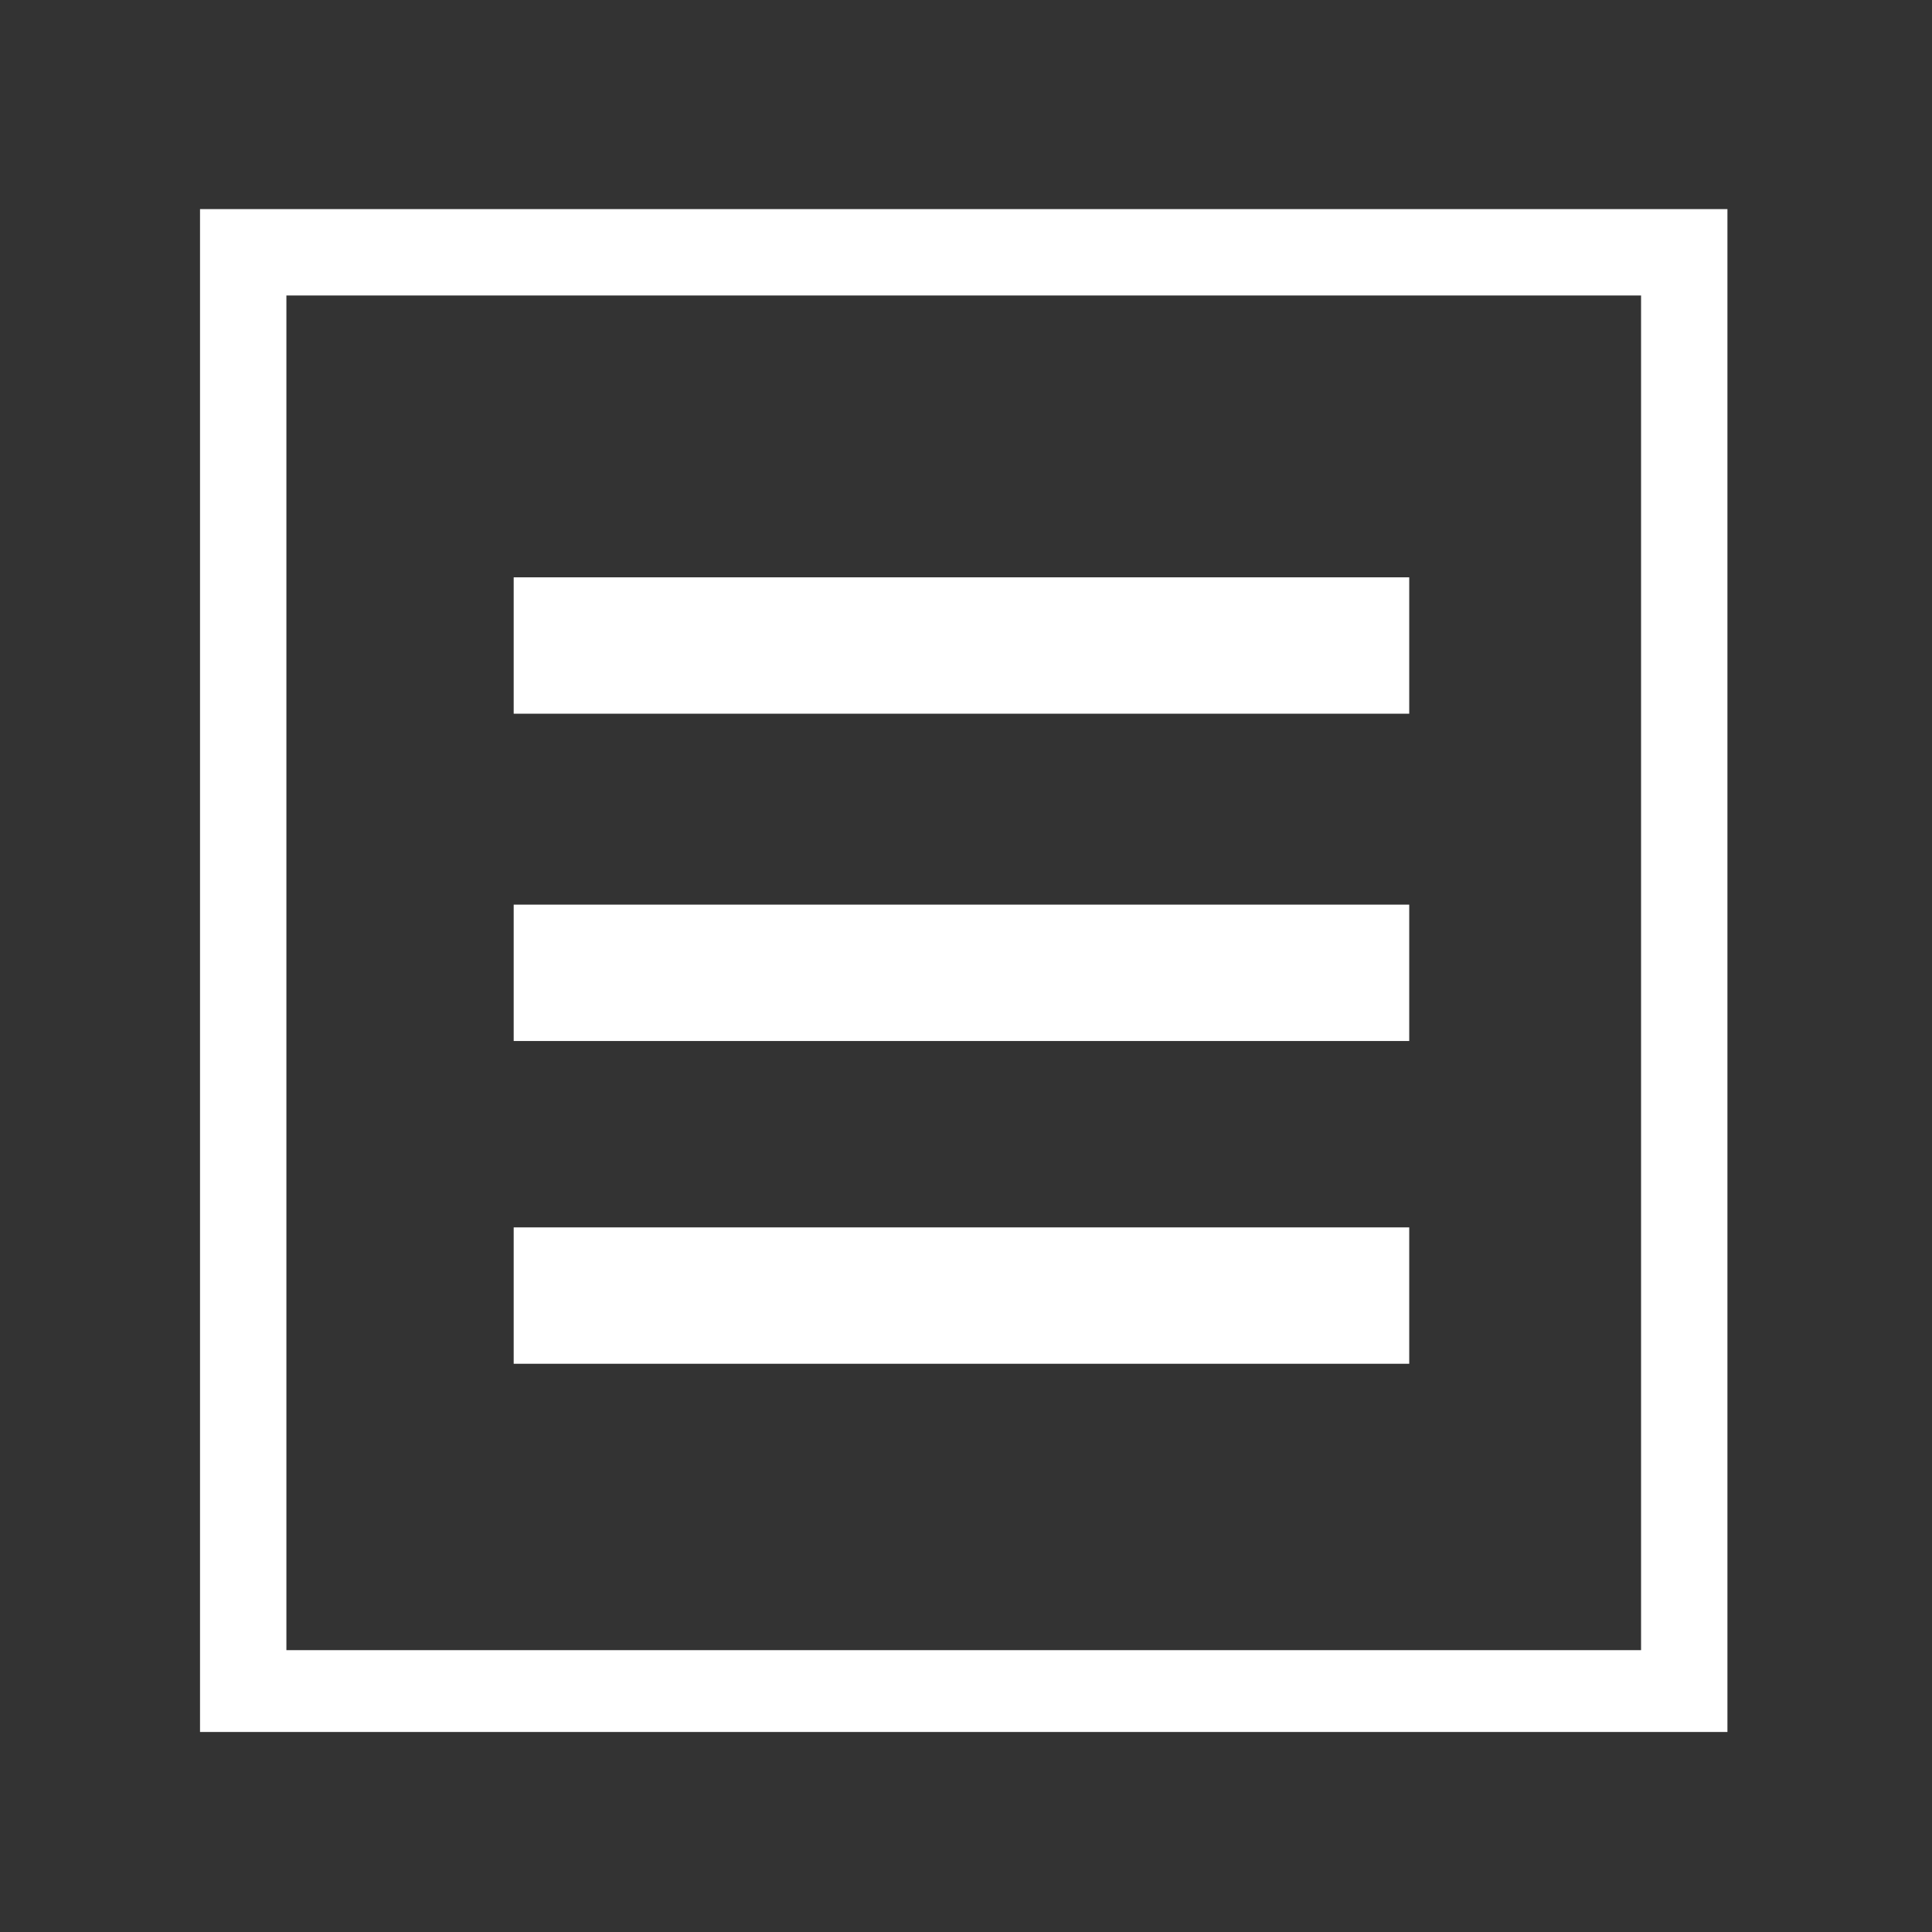
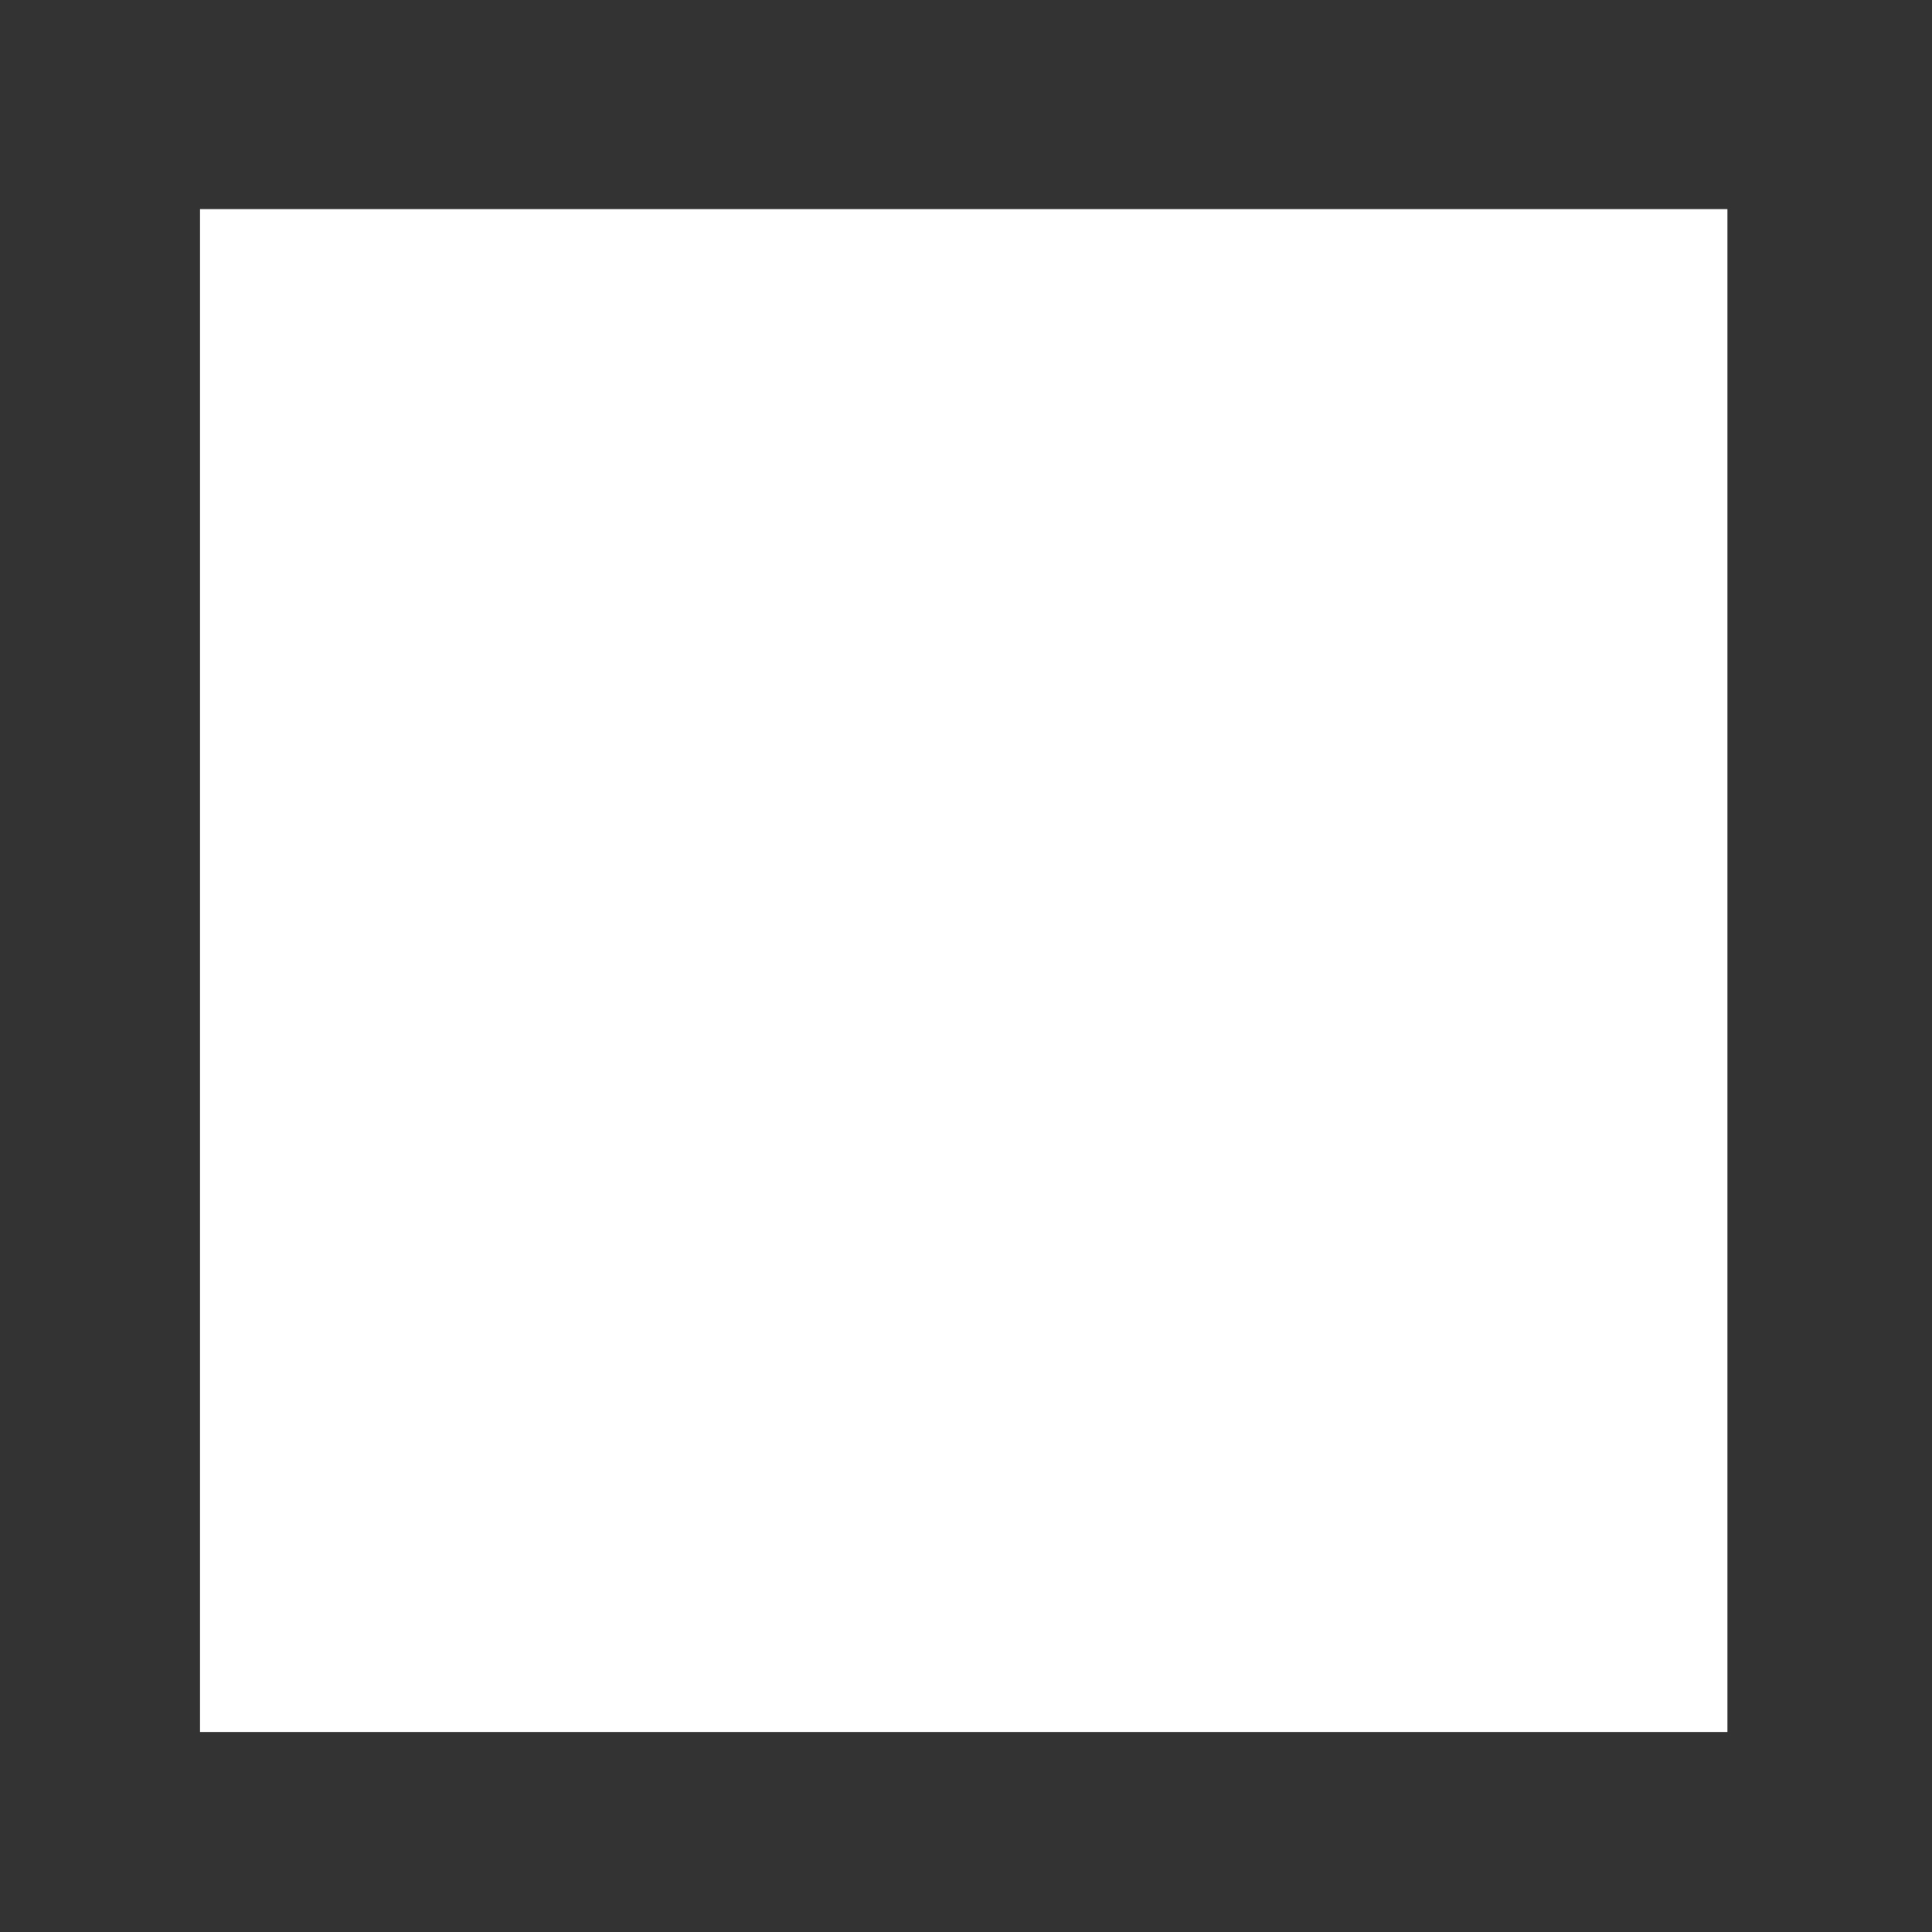
<svg xmlns="http://www.w3.org/2000/svg" version="1.1" id="Ebene_1" x="0px" y="0px" viewBox="0 0 42.5 42.5" style="enable-background:new 0 0 42.5 42.5;" xml:space="preserve">
  <rect x="0" y="0" width="42.5" height="42.5" fill="#333333" stroke="none" />
  <style type="text/css">
	.st0{display:none;}
	.st1{display:inline;}
	.st2{fill:none;stroke:#3D3D3B;stroke-miterlimit:10;}
	.st3{fill:#3D3D3B;}
	.st4{fill:#FFFFFF;}
	.st5{fill-rule:evenodd;clip-rule:evenodd;fill:#FFFFFF;}
</style>
  <g id="Ebene_2_00000087371375270860575920000002900160033831094694_" class="st0">
    <g class="st1">
-       <rect x="-0.9" y="-64.2" class="st2" width="17" height="17" />
-       <path class="st3" d="M12.8-52.9c-0.7-0.6-1.5-1.3-1.5-1.3s-0.7-0.5-1.5,0.4l3,2.6C12.8-51.2,13.5-52.3,12.8-52.9z" />
      <path class="st3" d="M4.6-53.8c1.9,2.1,4.2,3.2,5.3,3.4c1.6,0.4,2.4-0.3,2.4-0.3s-2.4-2-2.9-2.7c-0.4,0.5-0.7,0.6-1,0.4    c-2.1-1.2-3.1-2.9-3.1-2.9c-0.7-0.9,0-1.5,0-1.5l-2.5-3.2c-0.6,0.4-1,1.1-0.5,2.5C2.9-56.4,3.6-55,4.6-53.8z" />
-       <path class="st3" d="M4.9-60.8c-0.9-0.8-1.7-0.1-1.7-0.1s1.8,2.4,2.5,3.2C6.7-58.6,5.8-60,4.9-60.8z" />
    </g>
    <g class="st1">
      <g>
        <g>
          <g>
            <path class="st3" d="M39.8-53.5c-0.2,0.8-0.7,1.6-1.4,2.2c-0.6,0.6-1.4,1-2.2,1.1c-0.9,0.2-1.9,0.2-2.8,0c-0.7-0.2-1.4-0.5-2-1       s-1.1-1.1-1.5-1.8c-0.5-1.1-0.7-2.3-0.5-3.5c0.1-0.5,0.3-0.9,0.5-1.4c0.6-1.2,1.7-2.2,3-2.7c1.2-0.4,2.5-0.4,3.6,0       c0.6,0.2,1.2,0.6,1.7,1.1c-0.2,0.2-0.3,0.4-0.5,0.5c-0.3,0.3-0.7,0.7-1,1c-0.3-0.3-0.7-0.5-1.2-0.7s-1.1-0.2-1.6-0.1       c-0.6,0.1-1.2,0.4-1.6,0.9c-0.4,0.4-0.6,0.8-0.8,1.3c-0.2,0.7-0.2,1.4,0,2.1c0.2,0.7,0.7,1.2,1.2,1.7c0.4,0.3,0.8,0.4,1.2,0.5       s0.9,0.1,1.3,0c0.4-0.1,0.8-0.2,1.2-0.5c0.6-0.4,1-1,1.1-1.7c-1,0-2,0-2.9,0c0-0.7,0-1.4,0-2.1c1.7,0,3.4,0,5.1,0       C40.2-55.4,40.1-54.5,39.8-53.5z" />
          </g>
        </g>
      </g>
      <rect x="26.4" y="-64.2" class="st2" width="17" height="17" />
    </g>
  </g>
  <g>
-     <path class="st4" d="M38,38.1H4.4V4.6H38V38.1z M6.3,36.3h29.8V6.5H6.3V36.3z" />
+     <path class="st4" d="M38,38.1H4.4V4.6H38V38.1z M6.3,36.3V6.5H6.3V36.3z" />
  </g>
  <g>
    <rect x="11.3" y="12.7" class="st5" width="19.7" height="3" />
-     <rect x="11.3" y="19.9" class="st5" width="19.7" height="3" />
-     <rect x="11.3" y="27" class="st5" width="19.7" height="3" />
  </g>
</svg>